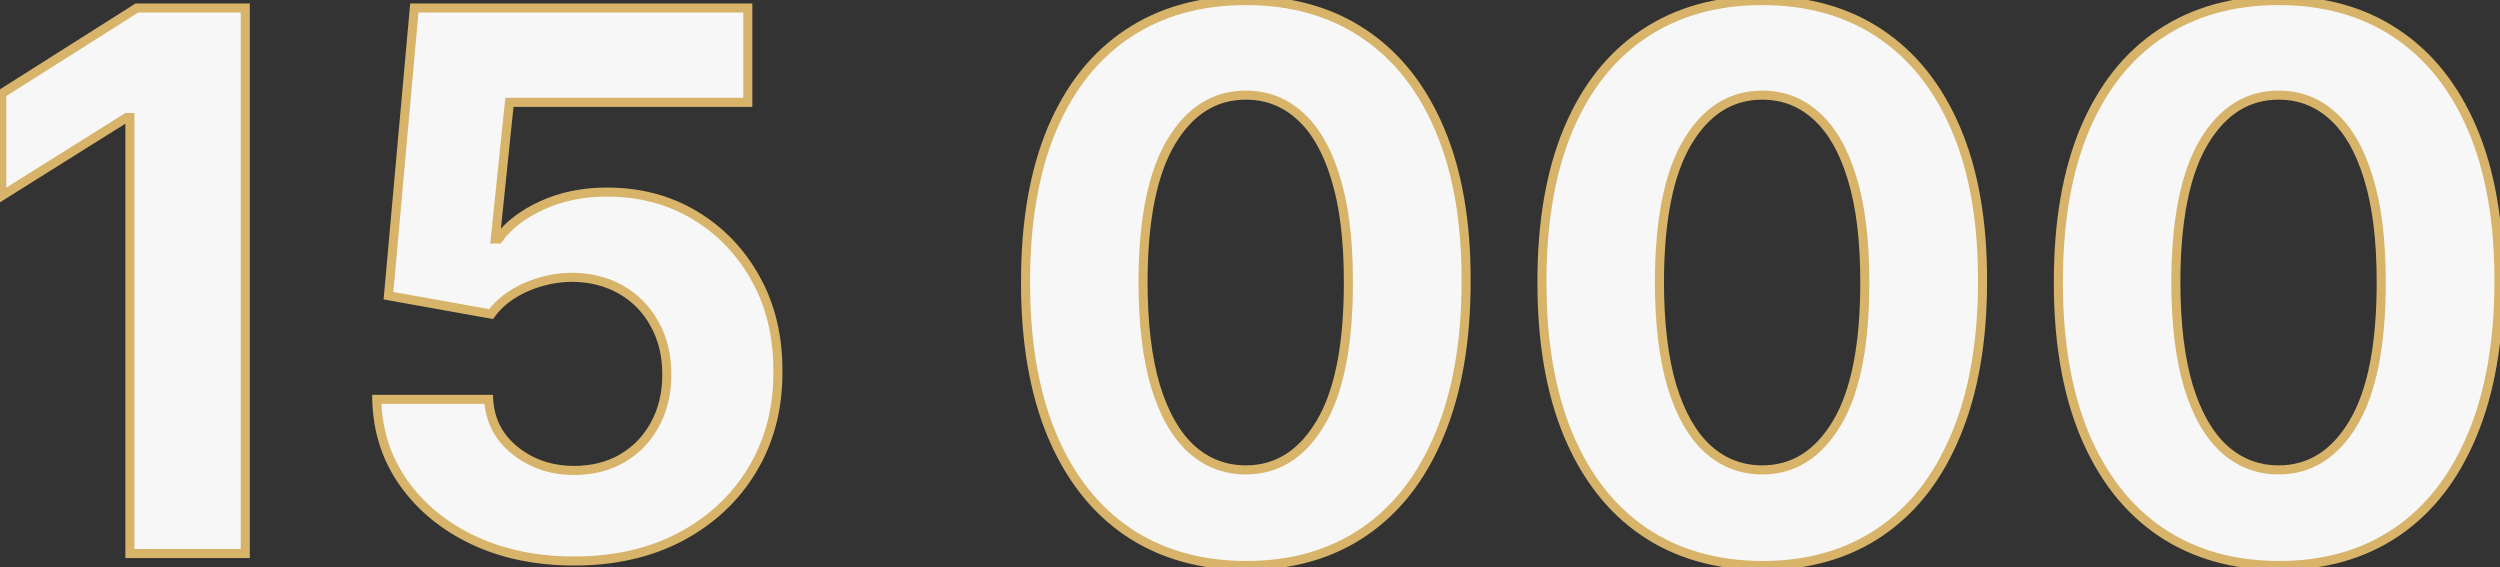
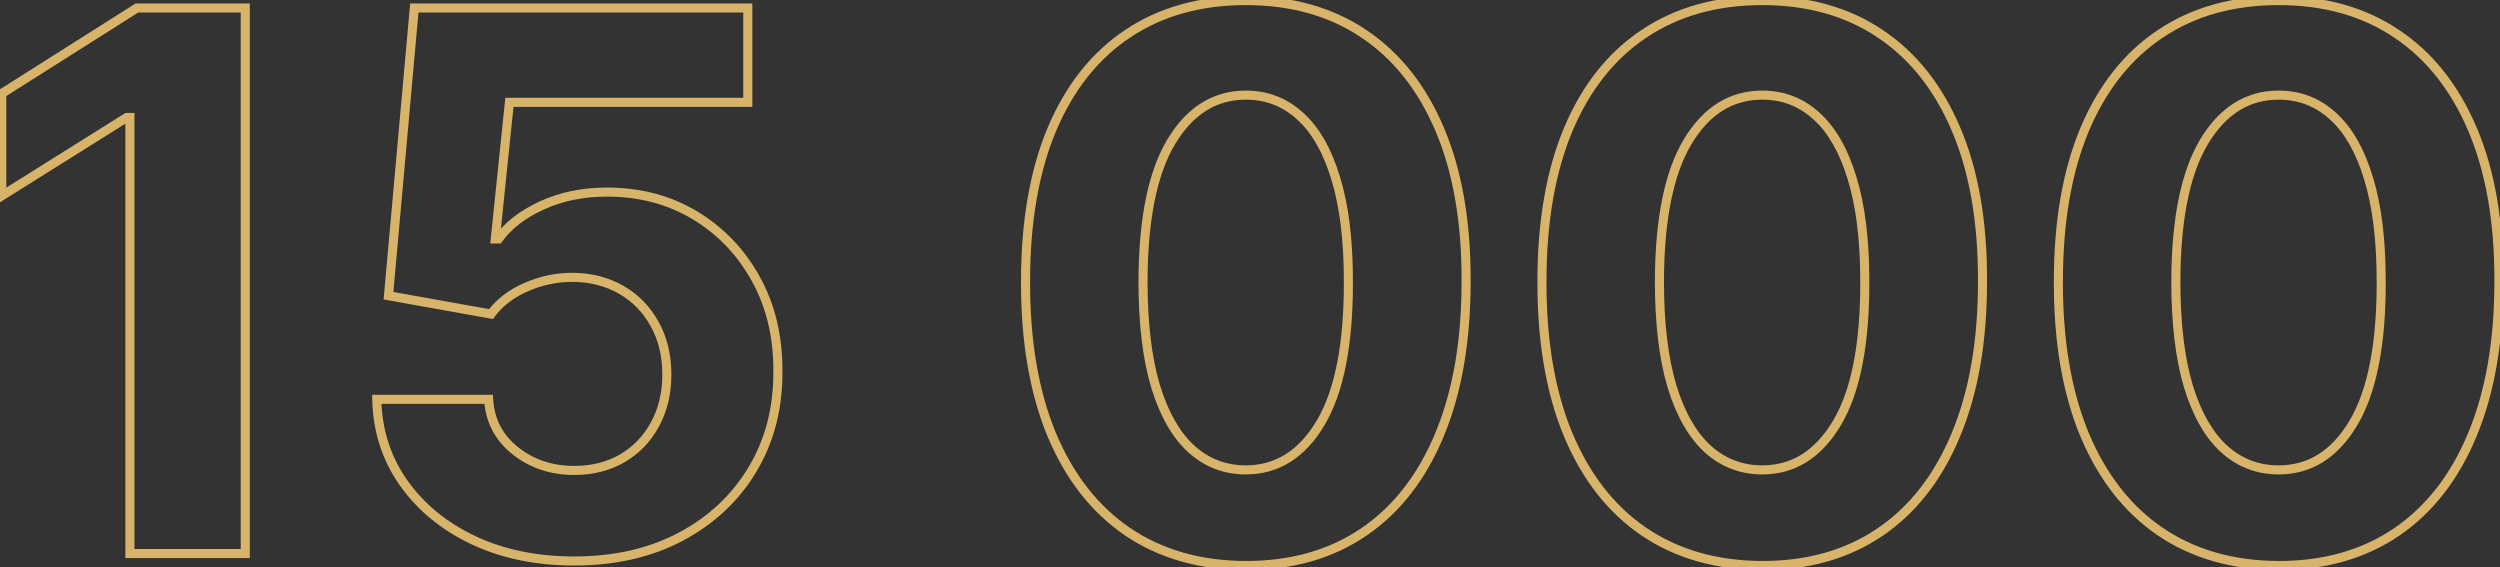
<svg xmlns="http://www.w3.org/2000/svg" width="551" height="125" viewBox="0 0 551 125" fill="none">
  <rect x="0" y="0" width="551" height="125" fill="#333333" stroke="none" />
-   <path d="M54.053 1.769V121.999H28.633V25.897H27.928L0.395 43.157V20.613L30.159 1.769H54.053ZM126.54 123.643C118.243 123.643 110.846 122.116 104.349 119.064C97.891 116.011 92.764 111.804 88.968 106.442C85.172 101.08 83.195 94.936 83.039 88.008H107.695C107.969 92.665 109.926 96.442 113.566 99.338C117.206 102.235 121.53 103.683 126.54 103.683C130.532 103.683 134.054 102.802 137.107 101.041C140.199 99.241 142.606 96.755 144.328 93.585C146.089 90.376 146.97 86.697 146.97 82.548C146.97 78.322 146.07 74.603 144.269 71.394C142.508 68.185 140.062 65.68 136.931 63.88C133.8 62.08 130.219 61.16 126.188 61.121C122.665 61.121 119.241 61.845 115.914 63.293C112.627 64.741 110.063 66.717 108.224 69.222L85.622 65.171L91.316 1.769H164.816V22.551H112.274L109.163 52.667H109.867C111.981 49.693 115.171 47.227 119.437 45.27C123.703 43.313 128.477 42.335 133.761 42.335C141.001 42.335 147.459 44.037 153.134 47.442C158.809 50.847 163.29 55.524 166.578 61.473C169.865 67.383 171.489 74.193 171.45 81.903C171.489 90.004 169.611 97.205 165.814 103.507C162.057 109.769 156.793 114.7 150.022 118.301C143.291 121.862 135.463 123.643 126.54 123.643ZM274.582 124.641C264.485 124.602 255.796 122.116 248.517 117.185C241.276 112.254 235.699 105.111 231.786 95.757C227.911 86.403 225.993 75.151 226.032 62.001C226.032 48.89 227.97 37.717 231.844 28.48C235.758 19.244 241.335 12.218 248.576 7.404C255.855 2.551 264.524 0.125 274.582 0.125C284.641 0.125 293.29 2.551 300.531 7.404C307.81 12.258 313.407 19.302 317.321 28.539C321.234 37.736 323.172 48.89 323.132 62.001C323.132 75.191 321.176 86.462 317.262 95.816C313.387 105.17 307.83 112.312 300.589 117.244C293.349 122.175 284.68 124.641 274.582 124.641ZM274.582 103.565C281.471 103.565 286.969 100.102 291.079 93.174C295.188 86.247 297.223 75.856 297.184 62.001C297.184 52.882 296.245 45.29 294.366 39.223C292.527 33.157 289.905 28.597 286.5 25.545C283.134 22.492 279.161 20.966 274.582 20.966C267.733 20.966 262.254 24.39 258.145 31.239C254.035 38.088 251.961 48.342 251.922 62.001C251.922 71.238 252.842 78.948 254.681 85.132C256.56 91.276 259.201 95.894 262.606 98.986C266.011 102.039 270.003 103.565 274.582 103.565ZM388.399 124.641C378.302 124.602 369.613 122.116 362.334 117.185C355.093 112.254 349.516 105.111 345.602 95.757C341.728 86.403 339.81 75.151 339.849 62.001C339.849 48.89 341.786 37.717 345.661 28.48C349.575 19.244 355.152 12.218 362.392 7.404C369.672 2.551 378.341 0.125 388.399 0.125C398.457 0.125 407.107 2.551 414.347 7.404C421.627 12.258 427.223 19.302 431.137 28.539C435.051 37.736 436.988 48.89 436.949 62.001C436.949 75.191 434.992 86.462 431.079 95.816C427.204 105.17 421.646 112.312 414.406 117.244C407.166 122.175 398.497 124.641 388.399 124.641ZM388.399 103.565C395.287 103.565 400.786 100.102 404.896 93.174C409.005 86.247 411.04 75.856 411.001 62.001C411.001 52.882 410.062 45.29 408.183 39.223C406.344 33.157 403.721 28.597 400.316 25.545C396.951 22.492 392.978 20.966 388.399 20.966C381.55 20.966 376.071 24.39 371.961 31.239C367.852 38.088 365.778 48.342 365.738 62.001C365.738 71.238 366.658 78.948 368.498 85.132C370.376 91.276 373.018 95.894 376.423 98.986C379.828 102.039 383.82 103.565 388.399 103.565ZM502.216 124.641C492.118 124.602 483.43 122.116 476.15 117.185C468.91 112.254 463.333 105.111 459.419 95.757C455.544 86.403 453.627 75.151 453.666 62.001C453.666 48.89 455.603 37.717 459.478 28.48C463.391 19.244 468.968 12.218 476.209 7.404C483.488 2.551 492.157 0.125 502.216 0.125C512.274 0.125 520.923 2.551 528.164 7.404C535.443 12.258 541.04 19.302 544.954 28.539C548.868 37.736 550.805 48.89 550.766 62.001C550.766 75.191 548.809 86.462 544.895 95.816C541.021 105.17 535.463 112.312 528.223 117.244C520.982 122.175 512.313 124.641 502.216 124.641ZM502.216 103.565C509.104 103.565 514.603 100.102 518.712 93.174C522.822 86.247 524.857 75.856 524.818 62.001C524.818 52.882 523.878 45.29 522 39.223C520.16 33.157 517.538 28.597 514.133 25.545C510.767 22.492 506.795 20.966 502.216 20.966C495.367 20.966 489.887 24.39 485.778 31.239C481.669 38.088 479.594 48.342 479.555 62.001C479.555 71.238 480.475 78.948 482.314 85.132C484.193 91.276 486.835 95.894 490.24 98.986C493.645 102.039 497.637 103.565 502.216 103.565Z" fill="#F7F7F7" />
-   <path d="M54.053 1.769H55.053V0.769H54.053V1.769ZM54.053 121.999V122.999H55.053V121.999H54.053ZM28.633 121.999H27.633V122.999H28.633V121.999ZM28.633 25.897H29.633V24.897H28.633V25.897ZM27.928 25.897V24.897H27.641L27.397 25.05L27.928 25.897ZM0.395 43.157H-0.605V44.964L0.926 44.004L0.395 43.157ZM0.395 20.613L-0.14 19.768L-0.605 20.063V20.613H0.395ZM30.159 1.769V0.769H29.869L29.624 0.924L30.159 1.769ZM53.053 1.769V121.999H55.053V1.769H53.053ZM54.053 120.999H28.633V122.999H54.053V120.999ZM29.633 121.999V25.897H27.633V121.999H29.633ZM28.633 24.897H27.928V26.897H28.633V24.897ZM27.397 25.05L-0.136 42.309L0.926 44.004L28.459 26.744L27.397 25.05ZM1.395 43.157V20.613H-0.605V43.157H1.395ZM0.93 21.458L30.694 2.614L29.624 0.924L-0.14 19.768L0.93 21.458ZM30.159 2.769H54.053V0.769H30.159V2.769ZM104.349 119.064L103.922 119.968L103.924 119.969L104.349 119.064ZM88.968 106.442L89.784 105.864L89.784 105.864L88.968 106.442ZM83.039 88.008V87.008H82.016L82.039 88.031L83.039 88.008ZM107.695 88.008L108.694 87.949L108.638 87.008H107.695V88.008ZM113.566 99.338L114.189 98.556L114.189 98.556L113.566 99.338ZM137.107 101.041L137.607 101.907L137.61 101.905L137.107 101.041ZM144.328 93.585L143.451 93.104L143.449 93.108L144.328 93.585ZM144.269 71.394L143.393 71.875L143.397 71.883L144.269 71.394ZM136.931 63.88L136.433 64.747L136.433 64.747L136.931 63.88ZM126.188 61.121L126.197 60.121H126.188V61.121ZM115.914 63.293L115.515 62.376L115.511 62.378L115.914 63.293ZM108.224 69.222L108.047 70.207L108.661 70.316L109.03 69.814L108.224 69.222ZM85.622 65.171L84.626 65.082L84.544 65.994L85.445 66.156L85.622 65.171ZM91.316 1.769V0.769H90.402L90.32 1.679L91.316 1.769ZM164.816 1.769H165.816V0.769H164.816V1.769ZM164.816 22.551V23.551H165.816V22.551H164.816ZM112.274 22.551V21.551H111.372L111.28 22.448L112.274 22.551ZM109.163 52.667L108.168 52.564L108.054 53.667H109.163V52.667ZM109.867 52.667V53.667H110.384L110.683 53.246L109.867 52.667ZM119.437 45.27L119.853 46.179L119.853 46.179L119.437 45.27ZM153.134 47.442L153.648 46.585L153.648 46.585L153.134 47.442ZM166.578 61.473L165.702 61.957L165.704 61.959L166.578 61.473ZM171.45 81.903L170.45 81.898L170.45 81.907L171.45 81.903ZM165.814 103.507L164.958 102.991L164.957 102.992L165.814 103.507ZM150.022 118.301L150.49 119.184L150.492 119.183L150.022 118.301ZM126.54 122.643C118.367 122.643 111.119 121.14 104.774 118.159L103.924 119.969C110.573 123.093 118.119 124.643 126.54 124.643V122.643ZM104.776 118.16C98.46 115.174 93.472 111.073 89.784 105.864L88.152 107.02C92.056 112.534 97.322 116.848 103.922 119.968L104.776 118.16ZM89.784 105.864C86.109 100.674 84.191 94.725 84.038 87.986L82.039 88.031C82.2 95.146 84.234 101.486 88.152 107.02L89.784 105.864ZM83.039 89.008H107.695V87.008H83.039V89.008ZM106.697 88.067C106.988 93.007 109.08 97.047 112.943 100.121L114.189 98.556C110.772 95.837 108.951 92.324 108.694 87.949L106.697 88.067ZM112.943 100.121C116.774 103.169 121.323 104.683 126.54 104.683V102.683C121.738 102.683 117.637 101.3 114.189 98.556L112.943 100.121ZM126.54 104.683C130.684 104.683 134.383 103.767 137.607 101.907L136.607 100.175C133.726 101.837 130.38 102.683 126.54 102.683V104.683ZM137.61 101.905C140.862 100.012 143.398 97.392 145.207 94.062L143.449 93.108C141.814 96.118 139.536 98.469 136.604 100.177L137.61 101.905ZM145.205 94.066C147.057 90.691 147.97 86.843 147.97 82.548H145.97C145.97 86.552 145.121 90.061 143.451 93.104L145.205 94.066ZM147.97 82.548C147.97 78.176 147.037 74.285 145.141 70.905L143.397 71.883C145.102 74.922 145.97 78.467 145.97 82.548H147.97ZM145.146 70.913C143.298 67.545 140.722 64.906 137.429 63.013L136.433 64.747C139.402 66.454 141.718 68.825 143.393 71.875L145.146 70.913ZM137.429 63.013C134.133 61.117 130.38 60.161 126.197 60.121L126.178 62.121C130.058 62.158 133.467 63.042 136.433 64.747L137.429 63.013ZM126.188 60.121C122.524 60.121 118.964 60.875 115.515 62.376L116.313 64.21C119.518 62.815 122.807 62.121 126.188 62.121V60.121ZM115.511 62.378C112.089 63.885 109.376 65.963 107.418 68.63L109.03 69.814C110.75 67.471 113.165 65.597 116.317 64.208L115.511 62.378ZM108.4 68.238L85.798 64.187L85.445 66.156L108.047 70.207L108.4 68.238ZM86.618 65.261L92.312 1.858L90.32 1.679L84.626 65.082L86.618 65.261ZM91.316 2.769H164.816V0.769H91.316V2.769ZM163.816 1.769V22.551H165.816V1.769H163.816ZM164.816 21.551H112.274V23.551H164.816V21.551ZM111.28 22.448L108.168 52.564L110.158 52.77L113.269 22.654L111.28 22.448ZM109.163 53.667H109.867V51.667H109.163V53.667ZM110.683 53.246C112.669 50.45 115.702 48.083 119.853 46.179L119.02 44.361C114.639 46.371 111.292 48.935 109.052 52.088L110.683 53.246ZM119.853 46.179C123.973 44.289 128.603 43.335 133.761 43.335V41.335C128.352 41.335 123.432 42.337 119.02 44.361L119.853 46.179ZM133.761 43.335C140.838 43.335 147.114 44.997 152.619 48.3L153.648 46.585C147.804 43.078 141.165 41.335 133.761 41.335V43.335ZM152.619 48.3C158.139 51.611 162.498 56.157 165.702 61.957L167.453 60.989C164.083 54.891 159.479 50.083 153.648 46.585L152.619 48.3ZM165.704 61.959C168.897 67.699 170.489 74.335 170.45 81.898L172.45 81.908C172.49 74.05 170.834 67.067 167.452 60.987L165.704 61.959ZM170.45 81.907C170.489 89.845 168.65 96.862 164.958 102.991L166.671 104.023C170.571 97.549 172.49 90.164 172.45 81.898L170.45 81.907ZM164.957 102.992C161.298 109.09 156.172 113.898 149.553 117.418L150.492 119.183C157.415 115.502 162.817 110.447 166.672 104.021L164.957 102.992ZM149.555 117.417C142.99 120.89 135.328 122.643 126.54 122.643V124.643C135.598 124.643 143.591 122.834 150.49 119.184L149.555 117.417ZM274.582 124.641L274.579 125.641H274.582V124.641ZM248.517 117.185L247.954 118.012L247.956 118.013L248.517 117.185ZM231.786 95.757L230.862 96.14L230.863 96.143L231.786 95.757ZM226.032 62.001L227.032 62.004V62.001H226.032ZM231.844 28.48L230.924 28.09L230.922 28.093L231.844 28.48ZM248.576 7.404L249.129 8.237L249.13 8.237L248.576 7.404ZM300.531 7.404L299.974 8.235L299.976 8.237L300.531 7.404ZM317.321 28.539L316.4 28.929L316.4 28.93L317.321 28.539ZM323.132 62.001L322.132 61.998V62.001H323.132ZM317.262 95.816L316.339 95.43L316.338 95.433L317.262 95.816ZM300.589 117.244L301.152 118.07L301.152 118.07L300.589 117.244ZM291.079 93.174L291.939 93.684L291.939 93.684L291.079 93.174ZM297.184 62.001L296.184 62.001L296.184 62.004L297.184 62.001ZM294.366 39.223L293.409 39.513L293.411 39.519L294.366 39.223ZM286.5 25.545L285.828 26.285L285.832 26.289L286.5 25.545ZM258.145 31.239L257.287 30.725L257.287 30.725L258.145 31.239ZM251.922 62.001L250.922 61.998V62.001H251.922ZM254.681 85.132L253.722 85.417L253.725 85.424L254.681 85.132ZM262.606 98.986L261.934 99.727L261.939 99.731L262.606 98.986ZM274.586 123.641C264.657 123.602 256.169 121.161 249.078 116.357L247.956 118.013C255.423 123.072 264.313 125.601 274.579 125.641L274.586 123.641ZM249.08 116.359C242.023 111.553 236.559 104.575 232.708 95.371L230.863 96.143C234.839 105.647 240.53 112.955 247.954 118.012L249.08 116.359ZM232.709 95.375C228.898 86.174 226.993 75.06 227.032 62.004L225.032 61.998C224.993 75.243 226.924 86.633 230.862 96.14L232.709 95.375ZM227.032 62.001C227.032 48.984 228.956 37.949 232.766 28.867L230.922 28.093C226.983 37.484 225.032 48.796 225.032 62.001H227.032ZM232.765 28.87C236.614 19.786 242.076 12.927 249.129 8.237L248.022 6.572C240.594 11.51 234.902 18.702 230.924 28.09L232.765 28.87ZM249.13 8.237C256.222 3.509 264.691 1.125 274.582 1.125V-0.875C264.357 -0.875 255.488 1.594 248.021 6.572L249.13 8.237ZM274.582 1.125C284.474 1.125 292.922 3.509 299.974 8.235L301.087 6.574C293.658 1.594 284.808 -0.875 274.582 -0.875V1.125ZM299.976 8.237C307.07 12.966 312.551 19.845 316.4 28.929L318.241 28.149C314.263 18.759 308.55 11.549 301.085 6.572L299.976 8.237ZM316.4 28.93C320.247 37.971 322.171 48.983 322.132 61.998L324.132 62.004C324.172 48.798 322.221 37.502 318.241 28.147L316.4 28.93ZM322.132 62.001C322.132 75.096 320.189 86.229 316.339 95.43L318.184 96.202C322.162 86.695 324.132 75.285 324.132 62.001H322.132ZM316.338 95.433C312.526 104.636 307.082 111.612 300.026 116.417L301.152 118.07C308.577 113.013 314.248 105.704 318.186 96.199L316.338 95.433ZM300.026 116.417C292.976 121.219 284.511 123.641 274.582 123.641V125.641C284.849 125.641 293.721 123.131 301.152 118.07L300.026 116.417ZM274.582 104.565C281.889 104.565 287.685 100.855 291.939 93.684L290.219 92.664C286.253 99.349 281.052 102.565 274.582 102.565V104.565ZM291.939 93.684C296.185 86.527 298.224 75.92 298.184 61.998L296.184 62.004C296.223 75.792 294.192 85.967 290.219 92.664L291.939 93.684ZM298.184 62.001C298.184 52.822 297.24 45.121 295.322 38.927L293.411 39.519C295.25 45.458 296.184 52.943 296.184 62.001H298.184ZM295.323 38.933C293.45 32.756 290.751 28.013 287.167 24.8L285.832 26.289C289.058 29.181 291.603 33.557 293.409 39.513L295.323 38.933ZM287.172 24.804C283.62 21.583 279.408 19.966 274.582 19.966V21.966C278.915 21.966 282.648 23.401 285.828 26.285L287.172 24.804ZM274.582 19.966C267.318 19.966 261.542 23.634 257.287 30.725L259.002 31.754C262.966 25.147 268.149 21.966 274.582 21.966V19.966ZM257.287 30.725C253.04 37.803 250.961 48.272 250.922 61.998L252.922 62.004C252.961 48.413 255.03 38.374 259.002 31.754L257.287 30.725ZM250.922 62.001C250.922 71.296 251.846 79.11 253.722 85.417L255.639 84.846C253.837 78.786 252.922 71.179 252.922 62.001H250.922ZM253.725 85.424C255.636 91.675 258.353 96.475 261.934 99.727L263.279 98.246C260.05 95.314 257.483 90.877 255.637 84.839L253.725 85.424ZM261.939 99.731C265.527 102.948 269.757 104.565 274.582 104.565V102.565C270.249 102.565 266.495 101.13 263.274 98.242L261.939 99.731ZM388.399 124.641L388.395 125.641H388.399V124.641ZM362.334 117.185L361.771 118.012L361.773 118.013L362.334 117.185ZM345.602 95.757L344.678 96.14L344.68 96.143L345.602 95.757ZM339.849 62.001L340.849 62.004V62.001H339.849ZM345.661 28.48L344.74 28.09L344.739 28.093L345.661 28.48ZM362.392 7.404L362.946 8.237L362.947 8.237L362.392 7.404ZM414.347 7.404L413.79 8.235L413.793 8.237L414.347 7.404ZM431.137 28.539L430.216 28.929L430.217 28.93L431.137 28.539ZM436.949 62.001L435.949 61.998V62.001H436.949ZM431.079 95.816L430.156 95.43L430.155 95.433L431.079 95.816ZM414.406 117.244L414.969 118.07L414.969 118.07L414.406 117.244ZM404.896 93.174L405.756 93.684L405.756 93.684L404.896 93.174ZM411.001 62.001L410.001 62.001L410.001 62.004L411.001 62.001ZM408.183 39.223L407.226 39.513L407.228 39.519L408.183 39.223ZM400.316 25.545L399.645 26.285L399.649 26.289L400.316 25.545ZM371.961 31.239L371.104 30.725L371.104 30.725L371.961 31.239ZM365.738 62.001L364.738 61.998V62.001H365.738ZM368.498 85.132L367.539 85.417L367.541 85.424L368.498 85.132ZM376.423 98.986L375.751 99.727L375.755 99.731L376.423 98.986ZM388.403 123.641C378.474 123.602 369.986 121.161 362.894 116.357L361.773 118.013C369.24 123.072 378.129 125.601 388.395 125.641L388.403 123.641ZM362.896 116.359C355.84 111.553 350.376 104.575 346.525 95.371L344.68 96.143C348.656 105.647 354.346 112.955 361.771 118.012L362.896 116.359ZM346.526 95.375C342.715 86.174 340.81 75.06 340.849 62.004L338.849 61.998C338.81 75.243 340.74 86.633 344.678 96.14L346.526 95.375ZM340.849 62.001C340.849 48.984 342.773 37.949 346.583 28.867L344.739 28.093C340.8 37.484 338.849 48.796 338.849 62.001H340.849ZM346.582 28.87C350.431 19.786 355.892 12.927 362.946 8.237L361.839 6.572C354.411 11.51 348.718 18.702 344.74 28.09L346.582 28.87ZM362.947 8.237C370.039 3.509 378.508 1.125 388.399 1.125V-0.875C378.174 -0.875 369.305 1.594 361.838 6.572L362.947 8.237ZM388.399 1.125C398.291 1.125 406.739 3.509 413.79 8.235L414.904 6.574C407.475 1.594 398.624 -0.875 388.399 -0.875V1.125ZM413.793 8.237C420.887 12.966 426.367 19.845 430.216 28.929L432.058 28.149C428.079 18.759 422.367 11.549 414.902 6.572L413.793 8.237ZM430.217 28.93C434.064 37.971 435.988 48.983 435.949 61.998L437.949 62.004C437.989 48.798 436.038 37.502 432.057 28.147L430.217 28.93ZM435.949 62.001C435.949 75.096 434.006 86.229 430.156 95.43L432.001 96.202C435.979 86.695 437.949 75.285 437.949 62.001H435.949ZM430.155 95.433C426.343 104.636 420.899 111.612 413.843 116.417L414.969 118.07C422.394 113.013 428.065 105.704 432.002 96.199L430.155 95.433ZM413.843 116.417C406.793 121.219 398.327 123.641 388.399 123.641V125.641C398.666 125.641 407.538 123.131 414.969 118.07L413.843 116.417ZM388.399 104.565C395.706 104.565 401.502 100.855 405.756 93.684L404.035 92.664C400.07 99.349 394.869 102.565 388.399 102.565V104.565ZM405.756 93.684C410.002 86.527 412.04 75.92 412.001 61.998L410.001 62.004C410.04 75.792 408.008 85.967 404.035 92.664L405.756 93.684ZM412.001 62.001C412.001 52.822 411.056 45.121 409.138 38.927L407.228 39.519C409.067 45.458 410.001 52.943 410.001 62.001H412.001ZM409.14 38.933C407.267 32.756 404.568 28.013 400.984 24.8L399.649 26.289C402.875 29.181 405.42 33.557 407.226 39.513L409.14 38.933ZM400.988 24.804C397.437 21.583 393.224 19.966 388.399 19.966V21.966C392.732 21.966 396.464 23.401 399.645 26.285L400.988 24.804ZM388.399 19.966C381.135 19.966 375.358 23.634 371.104 30.725L372.819 31.754C376.783 25.147 381.965 21.966 388.399 21.966V19.966ZM371.104 30.725C366.857 37.803 364.778 48.272 364.738 61.998L366.738 62.004C366.777 48.413 368.847 38.374 372.819 31.754L371.104 30.725ZM364.738 62.001C364.738 71.296 365.663 79.11 367.539 85.417L369.456 84.846C367.653 78.786 366.738 71.179 366.738 62.001H364.738ZM367.541 85.424C369.453 91.675 372.17 96.475 375.751 99.727L377.095 98.246C373.866 95.314 371.3 90.877 369.454 84.839L367.541 85.424ZM375.755 99.731C379.344 102.948 383.574 104.565 388.399 104.565V102.565C384.066 102.565 380.312 101.13 377.091 98.242L375.755 99.731ZM502.216 124.641L502.212 125.641H502.216V124.641ZM476.15 117.185L475.587 118.012L475.589 118.013L476.15 117.185ZM459.419 95.757L458.495 96.14L458.496 96.143L459.419 95.757ZM453.666 62.001L454.666 62.004V62.001H453.666ZM459.478 28.48L458.557 28.09L458.555 28.093L459.478 28.48ZM476.209 7.404L476.763 8.237L476.764 8.237L476.209 7.404ZM528.164 7.404L527.607 8.235L527.609 8.237L528.164 7.404ZM544.954 28.539L544.033 28.929L544.034 28.93L544.954 28.539ZM550.766 62.001L549.766 61.998V62.001H550.766ZM544.895 95.816L543.973 95.43L543.971 95.433L544.895 95.816ZM528.223 117.244L528.786 118.07L528.786 118.07L528.223 117.244ZM518.712 93.174L519.572 93.684L519.572 93.684L518.712 93.174ZM524.818 62.001L523.818 62.001L523.818 62.004L524.818 62.001ZM522 39.223L521.043 39.513L521.044 39.519L522 39.223ZM514.133 25.545L513.461 26.285L513.466 26.289L514.133 25.545ZM485.778 31.239L484.92 30.725L484.92 30.725L485.778 31.239ZM479.555 62.001L478.555 61.998V62.001H479.555ZM482.314 85.132L481.356 85.417L481.358 85.424L482.314 85.132ZM490.24 98.986L489.567 99.727L489.572 99.731L490.24 98.986ZM502.22 123.641C492.29 123.602 483.803 121.161 476.711 116.357L475.589 118.013C483.057 123.072 491.946 125.601 502.212 125.641L502.22 123.641ZM476.713 116.359C469.657 111.553 464.192 104.575 460.341 95.371L458.496 96.143C462.473 105.647 468.163 112.955 475.587 118.012L476.713 116.359ZM460.343 95.375C456.531 86.174 454.627 75.06 454.666 62.004L452.666 61.998C452.626 75.243 454.557 86.633 458.495 96.14L460.343 95.375ZM454.666 62.001C454.666 48.984 456.59 37.949 460.4 28.867L458.555 28.093C454.616 37.484 452.666 48.796 452.666 62.001H454.666ZM460.398 28.87C464.248 19.786 469.709 12.927 476.763 8.237L475.655 6.572C468.228 11.51 462.535 18.702 458.557 28.09L460.398 28.87ZM476.764 8.237C483.855 3.509 492.324 1.125 502.216 1.125V-0.875C491.99 -0.875 483.122 1.594 475.654 6.572L476.764 8.237ZM502.216 1.125C512.107 1.125 520.556 3.509 527.607 8.235L528.721 6.574C521.291 1.594 512.441 -0.875 502.216 -0.875V1.125ZM527.609 8.237C534.703 12.966 540.184 19.845 544.033 28.929L545.875 28.149C541.896 18.759 536.184 11.549 528.719 6.572L527.609 8.237ZM544.034 28.93C547.881 37.971 549.805 48.983 549.766 61.998L551.766 62.004C551.805 48.798 549.855 37.502 545.874 28.147L544.034 28.93ZM549.766 62.001C549.766 75.096 547.822 86.229 543.973 95.43L545.818 96.202C549.795 86.695 551.766 75.285 551.766 62.001H549.766ZM543.971 95.433C540.159 104.636 534.715 111.612 527.66 116.417L528.786 118.07C536.211 113.013 541.882 105.704 545.819 96.199L543.971 95.433ZM527.66 116.417C520.61 121.219 512.144 123.641 502.216 123.641V125.641C512.482 125.641 521.355 123.131 528.786 118.07L527.66 116.417ZM502.216 104.565C509.522 104.565 515.319 100.855 519.572 93.684L517.852 92.664C513.887 99.349 508.685 102.565 502.216 102.565V104.565ZM519.572 93.684C523.818 86.527 525.857 75.92 525.818 61.998L523.818 62.004C523.857 75.792 521.825 85.967 517.852 92.664L519.572 93.684ZM525.818 62.001C525.818 52.822 524.873 45.121 522.955 38.927L521.044 39.519C522.884 45.458 523.818 52.943 523.818 62.001H525.818ZM522.957 38.933C521.084 32.756 518.385 28.013 514.801 24.8L513.466 26.289C516.691 29.181 519.237 33.557 521.043 39.513L522.957 38.933ZM514.805 24.804C511.254 21.583 507.041 19.966 502.216 19.966V21.966C506.549 21.966 510.281 23.401 513.461 26.285L514.805 24.804ZM502.216 19.966C494.951 19.966 489.175 23.634 484.92 30.725L486.635 31.754C490.6 25.147 495.782 21.966 502.216 21.966V19.966ZM484.92 30.725C480.674 37.803 478.594 48.272 478.555 61.998L480.555 62.004C480.594 48.413 482.663 38.374 486.635 31.754L484.92 30.725ZM478.555 62.001C478.555 71.296 479.48 79.11 481.356 85.417L483.273 84.846C481.47 78.786 480.555 71.179 480.555 62.001H478.555ZM481.358 85.424C483.269 91.675 485.986 96.475 489.567 99.727L490.912 98.246C487.683 95.314 485.117 90.877 483.271 84.839L481.358 85.424ZM489.572 99.731C493.161 102.948 497.391 104.565 502.216 104.565V102.565C497.883 102.565 494.128 101.13 490.907 98.242L489.572 99.731Z" fill="#D7B46A" />
+   <path d="M54.053 1.769H55.053V0.769H54.053V1.769ZM54.053 121.999V122.999H55.053V121.999H54.053ZM28.633 121.999H27.633V122.999H28.633V121.999ZM28.633 25.897H29.633V24.897H28.633V25.897ZM27.928 25.897V24.897H27.641L27.397 25.05L27.928 25.897ZM0.395 43.157H-0.605V44.964L0.926 44.004L0.395 43.157ZM0.395 20.613L-0.14 19.768L-0.605 20.063V20.613H0.395ZM30.159 1.769V0.769H29.869L29.624 0.924L30.159 1.769ZM53.053 1.769V121.999H55.053V1.769H53.053ZM54.053 120.999H28.633V122.999H54.053V120.999ZM29.633 121.999V25.897H27.633V121.999H29.633ZM28.633 24.897H27.928V26.897H28.633V24.897ZM27.397 25.05L-0.136 42.309L0.926 44.004L28.459 26.744L27.397 25.05ZM1.395 43.157V20.613H-0.605V43.157H1.395ZM0.93 21.458L30.694 2.614L29.624 0.924L-0.14 19.768L0.93 21.458ZM30.159 2.769H54.053V0.769H30.159V2.769ZM104.349 119.064L103.922 119.968L103.924 119.969L104.349 119.064ZM88.968 106.442L89.784 105.864L89.784 105.864L88.968 106.442ZM83.039 88.008V87.008H82.016L82.039 88.031L83.039 88.008ZM107.695 88.008L108.694 87.949L108.638 87.008H107.695V88.008ZM113.566 99.338L114.189 98.556L114.189 98.556L113.566 99.338ZM137.107 101.041L137.607 101.907L137.61 101.905L137.107 101.041ZM144.328 93.585L143.451 93.104L143.449 93.108L144.328 93.585ZM144.269 71.394L143.393 71.875L143.397 71.883L144.269 71.394ZM136.931 63.88L136.433 64.747L136.433 64.747L136.931 63.88ZM126.188 61.121L126.197 60.121H126.188V61.121ZM115.914 63.293L115.515 62.376L115.511 62.378L115.914 63.293ZM108.224 69.222L108.047 70.207L108.661 70.316L109.03 69.814L108.224 69.222ZM85.622 65.171L84.626 65.082L84.544 65.994L85.445 66.156L85.622 65.171ZM91.316 1.769V0.769H90.402L90.32 1.679L91.316 1.769M164.816 1.769H165.816V0.769H164.816V1.769ZM164.816 22.551V23.551H165.816V22.551H164.816ZM112.274 22.551V21.551H111.372L111.28 22.448L112.274 22.551ZM109.163 52.667L108.168 52.564L108.054 53.667H109.163V52.667ZM109.867 52.667V53.667H110.384L110.683 53.246L109.867 52.667ZM119.437 45.27L119.853 46.179L119.853 46.179L119.437 45.27ZM153.134 47.442L153.648 46.585L153.648 46.585L153.134 47.442ZM166.578 61.473L165.702 61.957L165.704 61.959L166.578 61.473ZM171.45 81.903L170.45 81.898L170.45 81.907L171.45 81.903ZM165.814 103.507L164.958 102.991L164.957 102.992L165.814 103.507ZM150.022 118.301L150.49 119.184L150.492 119.183L150.022 118.301ZM126.54 122.643C118.367 122.643 111.119 121.14 104.774 118.159L103.924 119.969C110.573 123.093 118.119 124.643 126.54 124.643V122.643ZM104.776 118.16C98.46 115.174 93.472 111.073 89.784 105.864L88.152 107.02C92.056 112.534 97.322 116.848 103.922 119.968L104.776 118.16ZM89.784 105.864C86.109 100.674 84.191 94.725 84.038 87.986L82.039 88.031C82.2 95.146 84.234 101.486 88.152 107.02L89.784 105.864ZM83.039 89.008H107.695V87.008H83.039V89.008ZM106.697 88.067C106.988 93.007 109.08 97.047 112.943 100.121L114.189 98.556C110.772 95.837 108.951 92.324 108.694 87.949L106.697 88.067ZM112.943 100.121C116.774 103.169 121.323 104.683 126.54 104.683V102.683C121.738 102.683 117.637 101.3 114.189 98.556L112.943 100.121ZM126.54 104.683C130.684 104.683 134.383 103.767 137.607 101.907L136.607 100.175C133.726 101.837 130.38 102.683 126.54 102.683V104.683ZM137.61 101.905C140.862 100.012 143.398 97.392 145.207 94.062L143.449 93.108C141.814 96.118 139.536 98.469 136.604 100.177L137.61 101.905ZM145.205 94.066C147.057 90.691 147.97 86.843 147.97 82.548H145.97C145.97 86.552 145.121 90.061 143.451 93.104L145.205 94.066ZM147.97 82.548C147.97 78.176 147.037 74.285 145.141 70.905L143.397 71.883C145.102 74.922 145.97 78.467 145.97 82.548H147.97ZM145.146 70.913C143.298 67.545 140.722 64.906 137.429 63.013L136.433 64.747C139.402 66.454 141.718 68.825 143.393 71.875L145.146 70.913ZM137.429 63.013C134.133 61.117 130.38 60.161 126.197 60.121L126.178 62.121C130.058 62.158 133.467 63.042 136.433 64.747L137.429 63.013ZM126.188 60.121C122.524 60.121 118.964 60.875 115.515 62.376L116.313 64.21C119.518 62.815 122.807 62.121 126.188 62.121V60.121ZM115.511 62.378C112.089 63.885 109.376 65.963 107.418 68.63L109.03 69.814C110.75 67.471 113.165 65.597 116.317 64.208L115.511 62.378ZM108.4 68.238L85.798 64.187L85.445 66.156L108.047 70.207L108.4 68.238ZM86.618 65.261L92.312 1.858L90.32 1.679L84.626 65.082L86.618 65.261ZM91.316 2.769H164.816V0.769H91.316V2.769ZM163.816 1.769V22.551H165.816V1.769H163.816ZM164.816 21.551H112.274V23.551H164.816V21.551ZM111.28 22.448L108.168 52.564L110.158 52.77L113.269 22.654L111.28 22.448ZM109.163 53.667H109.867V51.667H109.163V53.667ZM110.683 53.246C112.669 50.45 115.702 48.083 119.853 46.179L119.02 44.361C114.639 46.371 111.292 48.935 109.052 52.088L110.683 53.246ZM119.853 46.179C123.973 44.289 128.603 43.335 133.761 43.335V41.335C128.352 41.335 123.432 42.337 119.02 44.361L119.853 46.179ZM133.761 43.335C140.838 43.335 147.114 44.997 152.619 48.3L153.648 46.585C147.804 43.078 141.165 41.335 133.761 41.335V43.335ZM152.619 48.3C158.139 51.611 162.498 56.157 165.702 61.957L167.453 60.989C164.083 54.891 159.479 50.083 153.648 46.585L152.619 48.3ZM165.704 61.959C168.897 67.699 170.489 74.335 170.45 81.898L172.45 81.908C172.49 74.05 170.834 67.067 167.452 60.987L165.704 61.959ZM170.45 81.907C170.489 89.845 168.65 96.862 164.958 102.991L166.671 104.023C170.571 97.549 172.49 90.164 172.45 81.898L170.45 81.907ZM164.957 102.992C161.298 109.09 156.172 113.898 149.553 117.418L150.492 119.183C157.415 115.502 162.817 110.447 166.672 104.021L164.957 102.992ZM149.555 117.417C142.99 120.89 135.328 122.643 126.54 122.643V124.643C135.598 124.643 143.591 122.834 150.49 119.184L149.555 117.417ZM274.582 124.641L274.579 125.641H274.582V124.641ZM248.517 117.185L247.954 118.012L247.956 118.013L248.517 117.185ZM231.786 95.757L230.862 96.14L230.863 96.143L231.786 95.757ZM226.032 62.001L227.032 62.004V62.001H226.032ZM231.844 28.48L230.924 28.09L230.922 28.093L231.844 28.48ZM248.576 7.404L249.129 8.237L249.13 8.237L248.576 7.404ZM300.531 7.404L299.974 8.235L299.976 8.237L300.531 7.404ZM317.321 28.539L316.4 28.929L316.4 28.93L317.321 28.539ZM323.132 62.001L322.132 61.998V62.001H323.132ZM317.262 95.816L316.339 95.43L316.338 95.433L317.262 95.816ZM300.589 117.244L301.152 118.07L301.152 118.07L300.589 117.244ZM291.079 93.174L291.939 93.684L291.939 93.684L291.079 93.174ZM297.184 62.001L296.184 62.001L296.184 62.004L297.184 62.001ZM294.366 39.223L293.409 39.513L293.411 39.519L294.366 39.223ZM286.5 25.545L285.828 26.285L285.832 26.289L286.5 25.545ZM258.145 31.239L257.287 30.725L257.287 30.725L258.145 31.239ZM251.922 62.001L250.922 61.998V62.001H251.922ZM254.681 85.132L253.722 85.417L253.725 85.424L254.681 85.132ZM262.606 98.986L261.934 99.727L261.939 99.731L262.606 98.986ZM274.586 123.641C264.657 123.602 256.169 121.161 249.078 116.357L247.956 118.013C255.423 123.072 264.313 125.601 274.579 125.641L274.586 123.641ZM249.08 116.359C242.023 111.553 236.559 104.575 232.708 95.371L230.863 96.143C234.839 105.647 240.53 112.955 247.954 118.012L249.08 116.359ZM232.709 95.375C228.898 86.174 226.993 75.06 227.032 62.004L225.032 61.998C224.993 75.243 226.924 86.633 230.862 96.14L232.709 95.375ZM227.032 62.001C227.032 48.984 228.956 37.949 232.766 28.867L230.922 28.093C226.983 37.484 225.032 48.796 225.032 62.001H227.032ZM232.765 28.87C236.614 19.786 242.076 12.927 249.129 8.237L248.022 6.572C240.594 11.51 234.902 18.702 230.924 28.09L232.765 28.87ZM249.13 8.237C256.222 3.509 264.691 1.125 274.582 1.125V-0.875C264.357 -0.875 255.488 1.594 248.021 6.572L249.13 8.237ZM274.582 1.125C284.474 1.125 292.922 3.509 299.974 8.235L301.087 6.574C293.658 1.594 284.808 -0.875 274.582 -0.875V1.125ZM299.976 8.237C307.07 12.966 312.551 19.845 316.4 28.929L318.241 28.149C314.263 18.759 308.55 11.549 301.085 6.572L299.976 8.237ZM316.4 28.93C320.247 37.971 322.171 48.983 322.132 61.998L324.132 62.004C324.172 48.798 322.221 37.502 318.241 28.147L316.4 28.93ZM322.132 62.001C322.132 75.096 320.189 86.229 316.339 95.43L318.184 96.202C322.162 86.695 324.132 75.285 324.132 62.001H322.132ZM316.338 95.433C312.526 104.636 307.082 111.612 300.026 116.417L301.152 118.07C308.577 113.013 314.248 105.704 318.186 96.199L316.338 95.433ZM300.026 116.417C292.976 121.219 284.511 123.641 274.582 123.641V125.641C284.849 125.641 293.721 123.131 301.152 118.07L300.026 116.417ZM274.582 104.565C281.889 104.565 287.685 100.855 291.939 93.684L290.219 92.664C286.253 99.349 281.052 102.565 274.582 102.565V104.565ZM291.939 93.684C296.185 86.527 298.224 75.92 298.184 61.998L296.184 62.004C296.223 75.792 294.192 85.967 290.219 92.664L291.939 93.684ZM298.184 62.001C298.184 52.822 297.24 45.121 295.322 38.927L293.411 39.519C295.25 45.458 296.184 52.943 296.184 62.001H298.184ZM295.323 38.933C293.45 32.756 290.751 28.013 287.167 24.8L285.832 26.289C289.058 29.181 291.603 33.557 293.409 39.513L295.323 38.933ZM287.172 24.804C283.62 21.583 279.408 19.966 274.582 19.966V21.966C278.915 21.966 282.648 23.401 285.828 26.285L287.172 24.804ZM274.582 19.966C267.318 19.966 261.542 23.634 257.287 30.725L259.002 31.754C262.966 25.147 268.149 21.966 274.582 21.966V19.966ZM257.287 30.725C253.04 37.803 250.961 48.272 250.922 61.998L252.922 62.004C252.961 48.413 255.03 38.374 259.002 31.754L257.287 30.725ZM250.922 62.001C250.922 71.296 251.846 79.11 253.722 85.417L255.639 84.846C253.837 78.786 252.922 71.179 252.922 62.001H250.922ZM253.725 85.424C255.636 91.675 258.353 96.475 261.934 99.727L263.279 98.246C260.05 95.314 257.483 90.877 255.637 84.839L253.725 85.424ZM261.939 99.731C265.527 102.948 269.757 104.565 274.582 104.565V102.565C270.249 102.565 266.495 101.13 263.274 98.242L261.939 99.731ZM388.399 124.641L388.395 125.641H388.399V124.641ZM362.334 117.185L361.771 118.012L361.773 118.013L362.334 117.185ZM345.602 95.757L344.678 96.14L344.68 96.143L345.602 95.757ZM339.849 62.001L340.849 62.004V62.001H339.849ZM345.661 28.48L344.74 28.09L344.739 28.093L345.661 28.48ZM362.392 7.404L362.946 8.237L362.947 8.237L362.392 7.404ZM414.347 7.404L413.79 8.235L413.793 8.237L414.347 7.404ZM431.137 28.539L430.216 28.929L430.217 28.93L431.137 28.539ZM436.949 62.001L435.949 61.998V62.001H436.949ZM431.079 95.816L430.156 95.43L430.155 95.433L431.079 95.816ZM414.406 117.244L414.969 118.07L414.969 118.07L414.406 117.244ZM404.896 93.174L405.756 93.684L405.756 93.684L404.896 93.174ZM411.001 62.001L410.001 62.001L410.001 62.004L411.001 62.001ZM408.183 39.223L407.226 39.513L407.228 39.519L408.183 39.223ZM400.316 25.545L399.645 26.285L399.649 26.289L400.316 25.545ZM371.961 31.239L371.104 30.725L371.104 30.725L371.961 31.239ZM365.738 62.001L364.738 61.998V62.001H365.738ZM368.498 85.132L367.539 85.417L367.541 85.424L368.498 85.132ZM376.423 98.986L375.751 99.727L375.755 99.731L376.423 98.986ZM388.403 123.641C378.474 123.602 369.986 121.161 362.894 116.357L361.773 118.013C369.24 123.072 378.129 125.601 388.395 125.641L388.403 123.641ZM362.896 116.359C355.84 111.553 350.376 104.575 346.525 95.371L344.68 96.143C348.656 105.647 354.346 112.955 361.771 118.012L362.896 116.359ZM346.526 95.375C342.715 86.174 340.81 75.06 340.849 62.004L338.849 61.998C338.81 75.243 340.74 86.633 344.678 96.14L346.526 95.375ZM340.849 62.001C340.849 48.984 342.773 37.949 346.583 28.867L344.739 28.093C340.8 37.484 338.849 48.796 338.849 62.001H340.849ZM346.582 28.87C350.431 19.786 355.892 12.927 362.946 8.237L361.839 6.572C354.411 11.51 348.718 18.702 344.74 28.09L346.582 28.87ZM362.947 8.237C370.039 3.509 378.508 1.125 388.399 1.125V-0.875C378.174 -0.875 369.305 1.594 361.838 6.572L362.947 8.237ZM388.399 1.125C398.291 1.125 406.739 3.509 413.79 8.235L414.904 6.574C407.475 1.594 398.624 -0.875 388.399 -0.875V1.125ZM413.793 8.237C420.887 12.966 426.367 19.845 430.216 28.929L432.058 28.149C428.079 18.759 422.367 11.549 414.902 6.572L413.793 8.237ZM430.217 28.93C434.064 37.971 435.988 48.983 435.949 61.998L437.949 62.004C437.989 48.798 436.038 37.502 432.057 28.147L430.217 28.93ZM435.949 62.001C435.949 75.096 434.006 86.229 430.156 95.43L432.001 96.202C435.979 86.695 437.949 75.285 437.949 62.001H435.949ZM430.155 95.433C426.343 104.636 420.899 111.612 413.843 116.417L414.969 118.07C422.394 113.013 428.065 105.704 432.002 96.199L430.155 95.433ZM413.843 116.417C406.793 121.219 398.327 123.641 388.399 123.641V125.641C398.666 125.641 407.538 123.131 414.969 118.07L413.843 116.417ZM388.399 104.565C395.706 104.565 401.502 100.855 405.756 93.684L404.035 92.664C400.07 99.349 394.869 102.565 388.399 102.565V104.565ZM405.756 93.684C410.002 86.527 412.04 75.92 412.001 61.998L410.001 62.004C410.04 75.792 408.008 85.967 404.035 92.664L405.756 93.684ZM412.001 62.001C412.001 52.822 411.056 45.121 409.138 38.927L407.228 39.519C409.067 45.458 410.001 52.943 410.001 62.001H412.001ZM409.14 38.933C407.267 32.756 404.568 28.013 400.984 24.8L399.649 26.289C402.875 29.181 405.42 33.557 407.226 39.513L409.14 38.933ZM400.988 24.804C397.437 21.583 393.224 19.966 388.399 19.966V21.966C392.732 21.966 396.464 23.401 399.645 26.285L400.988 24.804ZM388.399 19.966C381.135 19.966 375.358 23.634 371.104 30.725L372.819 31.754C376.783 25.147 381.965 21.966 388.399 21.966V19.966ZM371.104 30.725C366.857 37.803 364.778 48.272 364.738 61.998L366.738 62.004C366.777 48.413 368.847 38.374 372.819 31.754L371.104 30.725ZM364.738 62.001C364.738 71.296 365.663 79.11 367.539 85.417L369.456 84.846C367.653 78.786 366.738 71.179 366.738 62.001H364.738ZM367.541 85.424C369.453 91.675 372.17 96.475 375.751 99.727L377.095 98.246C373.866 95.314 371.3 90.877 369.454 84.839L367.541 85.424ZM375.755 99.731C379.344 102.948 383.574 104.565 388.399 104.565V102.565C384.066 102.565 380.312 101.13 377.091 98.242L375.755 99.731ZM502.216 124.641L502.212 125.641H502.216V124.641ZM476.15 117.185L475.587 118.012L475.589 118.013L476.15 117.185ZM459.419 95.757L458.495 96.14L458.496 96.143L459.419 95.757ZM453.666 62.001L454.666 62.004V62.001H453.666ZM459.478 28.48L458.557 28.09L458.555 28.093L459.478 28.48ZM476.209 7.404L476.763 8.237L476.764 8.237L476.209 7.404ZM528.164 7.404L527.607 8.235L527.609 8.237L528.164 7.404ZM544.954 28.539L544.033 28.929L544.034 28.93L544.954 28.539ZM550.766 62.001L549.766 61.998V62.001H550.766ZM544.895 95.816L543.973 95.43L543.971 95.433L544.895 95.816ZM528.223 117.244L528.786 118.07L528.786 118.07L528.223 117.244ZM518.712 93.174L519.572 93.684L519.572 93.684L518.712 93.174ZM524.818 62.001L523.818 62.001L523.818 62.004L524.818 62.001ZM522 39.223L521.043 39.513L521.044 39.519L522 39.223ZM514.133 25.545L513.461 26.285L513.466 26.289L514.133 25.545ZM485.778 31.239L484.92 30.725L484.92 30.725L485.778 31.239ZM479.555 62.001L478.555 61.998V62.001H479.555ZM482.314 85.132L481.356 85.417L481.358 85.424L482.314 85.132ZM490.24 98.986L489.567 99.727L489.572 99.731L490.24 98.986ZM502.22 123.641C492.29 123.602 483.803 121.161 476.711 116.357L475.589 118.013C483.057 123.072 491.946 125.601 502.212 125.641L502.22 123.641ZM476.713 116.359C469.657 111.553 464.192 104.575 460.341 95.371L458.496 96.143C462.473 105.647 468.163 112.955 475.587 118.012L476.713 116.359ZM460.343 95.375C456.531 86.174 454.627 75.06 454.666 62.004L452.666 61.998C452.626 75.243 454.557 86.633 458.495 96.14L460.343 95.375ZM454.666 62.001C454.666 48.984 456.59 37.949 460.4 28.867L458.555 28.093C454.616 37.484 452.666 48.796 452.666 62.001H454.666ZM460.398 28.87C464.248 19.786 469.709 12.927 476.763 8.237L475.655 6.572C468.228 11.51 462.535 18.702 458.557 28.09L460.398 28.87ZM476.764 8.237C483.855 3.509 492.324 1.125 502.216 1.125V-0.875C491.99 -0.875 483.122 1.594 475.654 6.572L476.764 8.237ZM502.216 1.125C512.107 1.125 520.556 3.509 527.607 8.235L528.721 6.574C521.291 1.594 512.441 -0.875 502.216 -0.875V1.125ZM527.609 8.237C534.703 12.966 540.184 19.845 544.033 28.929L545.875 28.149C541.896 18.759 536.184 11.549 528.719 6.572L527.609 8.237ZM544.034 28.93C547.881 37.971 549.805 48.983 549.766 61.998L551.766 62.004C551.805 48.798 549.855 37.502 545.874 28.147L544.034 28.93ZM549.766 62.001C549.766 75.096 547.822 86.229 543.973 95.43L545.818 96.202C549.795 86.695 551.766 75.285 551.766 62.001H549.766ZM543.971 95.433C540.159 104.636 534.715 111.612 527.66 116.417L528.786 118.07C536.211 113.013 541.882 105.704 545.819 96.199L543.971 95.433ZM527.66 116.417C520.61 121.219 512.144 123.641 502.216 123.641V125.641C512.482 125.641 521.355 123.131 528.786 118.07L527.66 116.417ZM502.216 104.565C509.522 104.565 515.319 100.855 519.572 93.684L517.852 92.664C513.887 99.349 508.685 102.565 502.216 102.565V104.565ZM519.572 93.684C523.818 86.527 525.857 75.92 525.818 61.998L523.818 62.004C523.857 75.792 521.825 85.967 517.852 92.664L519.572 93.684ZM525.818 62.001C525.818 52.822 524.873 45.121 522.955 38.927L521.044 39.519C522.884 45.458 523.818 52.943 523.818 62.001H525.818ZM522.957 38.933C521.084 32.756 518.385 28.013 514.801 24.8L513.466 26.289C516.691 29.181 519.237 33.557 521.043 39.513L522.957 38.933ZM514.805 24.804C511.254 21.583 507.041 19.966 502.216 19.966V21.966C506.549 21.966 510.281 23.401 513.461 26.285L514.805 24.804ZM502.216 19.966C494.951 19.966 489.175 23.634 484.92 30.725L486.635 31.754C490.6 25.147 495.782 21.966 502.216 21.966V19.966ZM484.92 30.725C480.674 37.803 478.594 48.272 478.555 61.998L480.555 62.004C480.594 48.413 482.663 38.374 486.635 31.754L484.92 30.725ZM478.555 62.001C478.555 71.296 479.48 79.11 481.356 85.417L483.273 84.846C481.47 78.786 480.555 71.179 480.555 62.001H478.555ZM481.358 85.424C483.269 91.675 485.986 96.475 489.567 99.727L490.912 98.246C487.683 95.314 485.117 90.877 483.271 84.839L481.358 85.424ZM489.572 99.731C493.161 102.948 497.391 104.565 502.216 104.565V102.565C497.883 102.565 494.128 101.13 490.907 98.242L489.572 99.731Z" fill="#D7B46A" />
</svg>